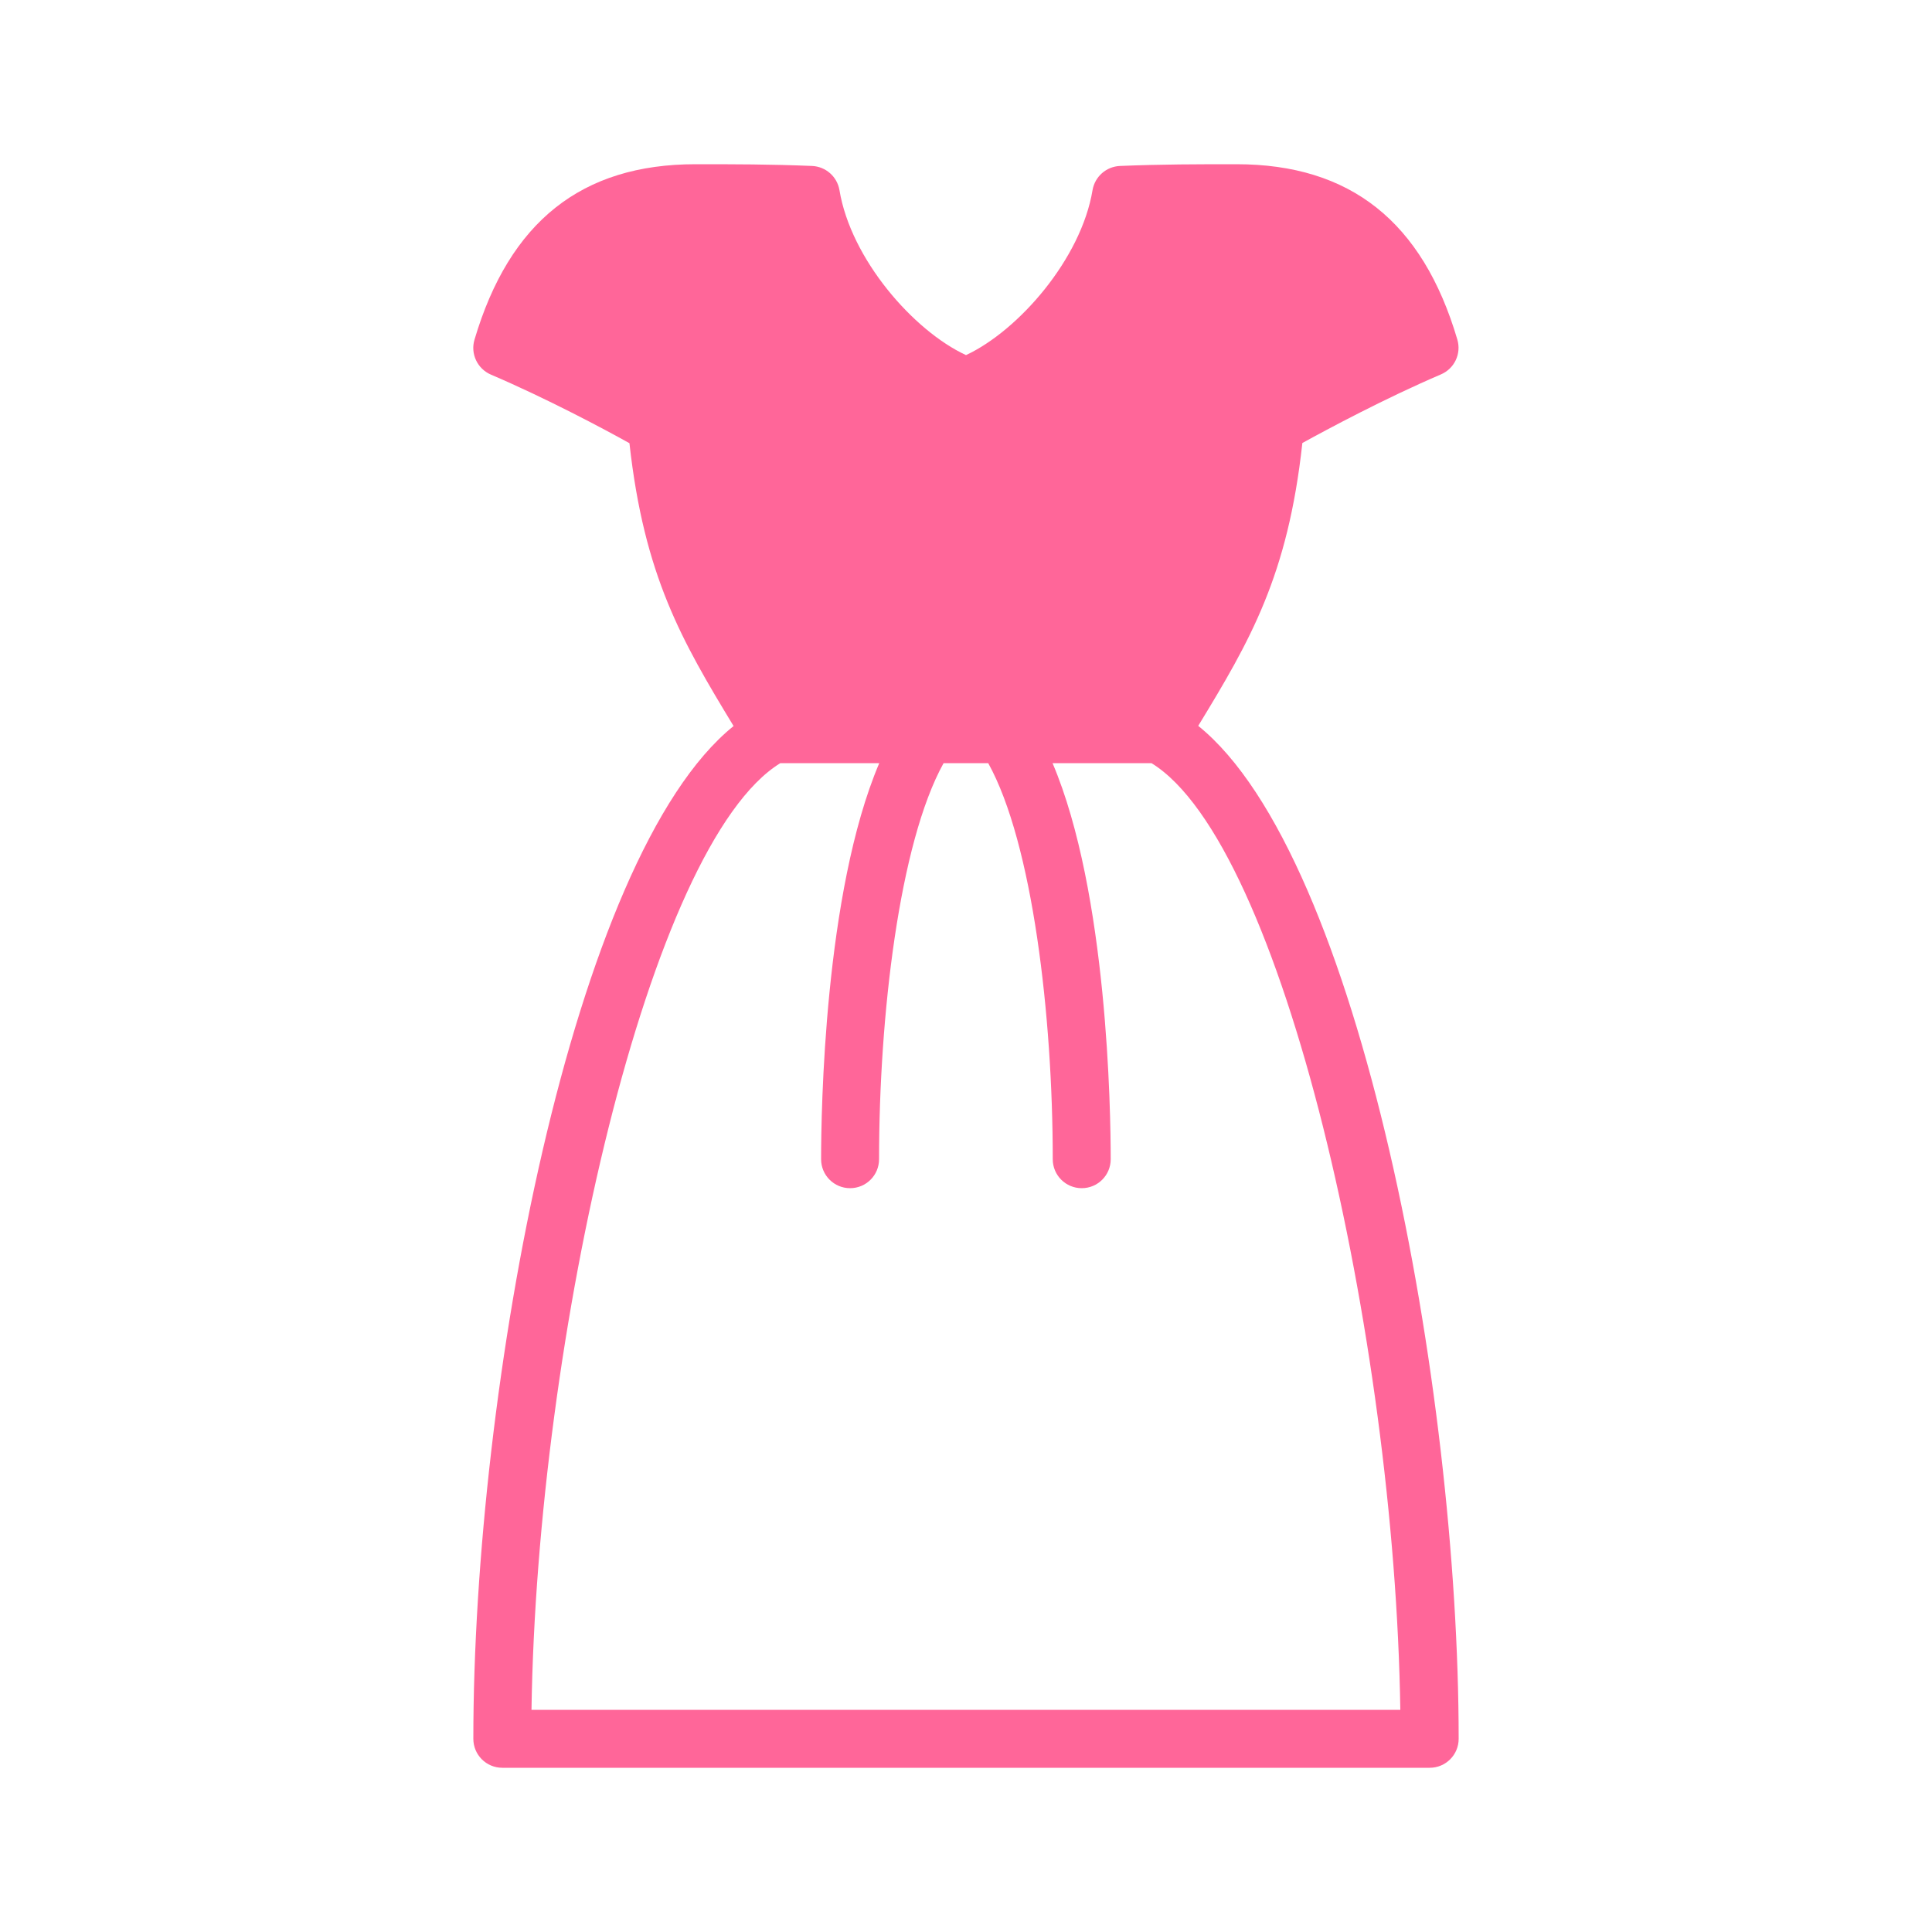
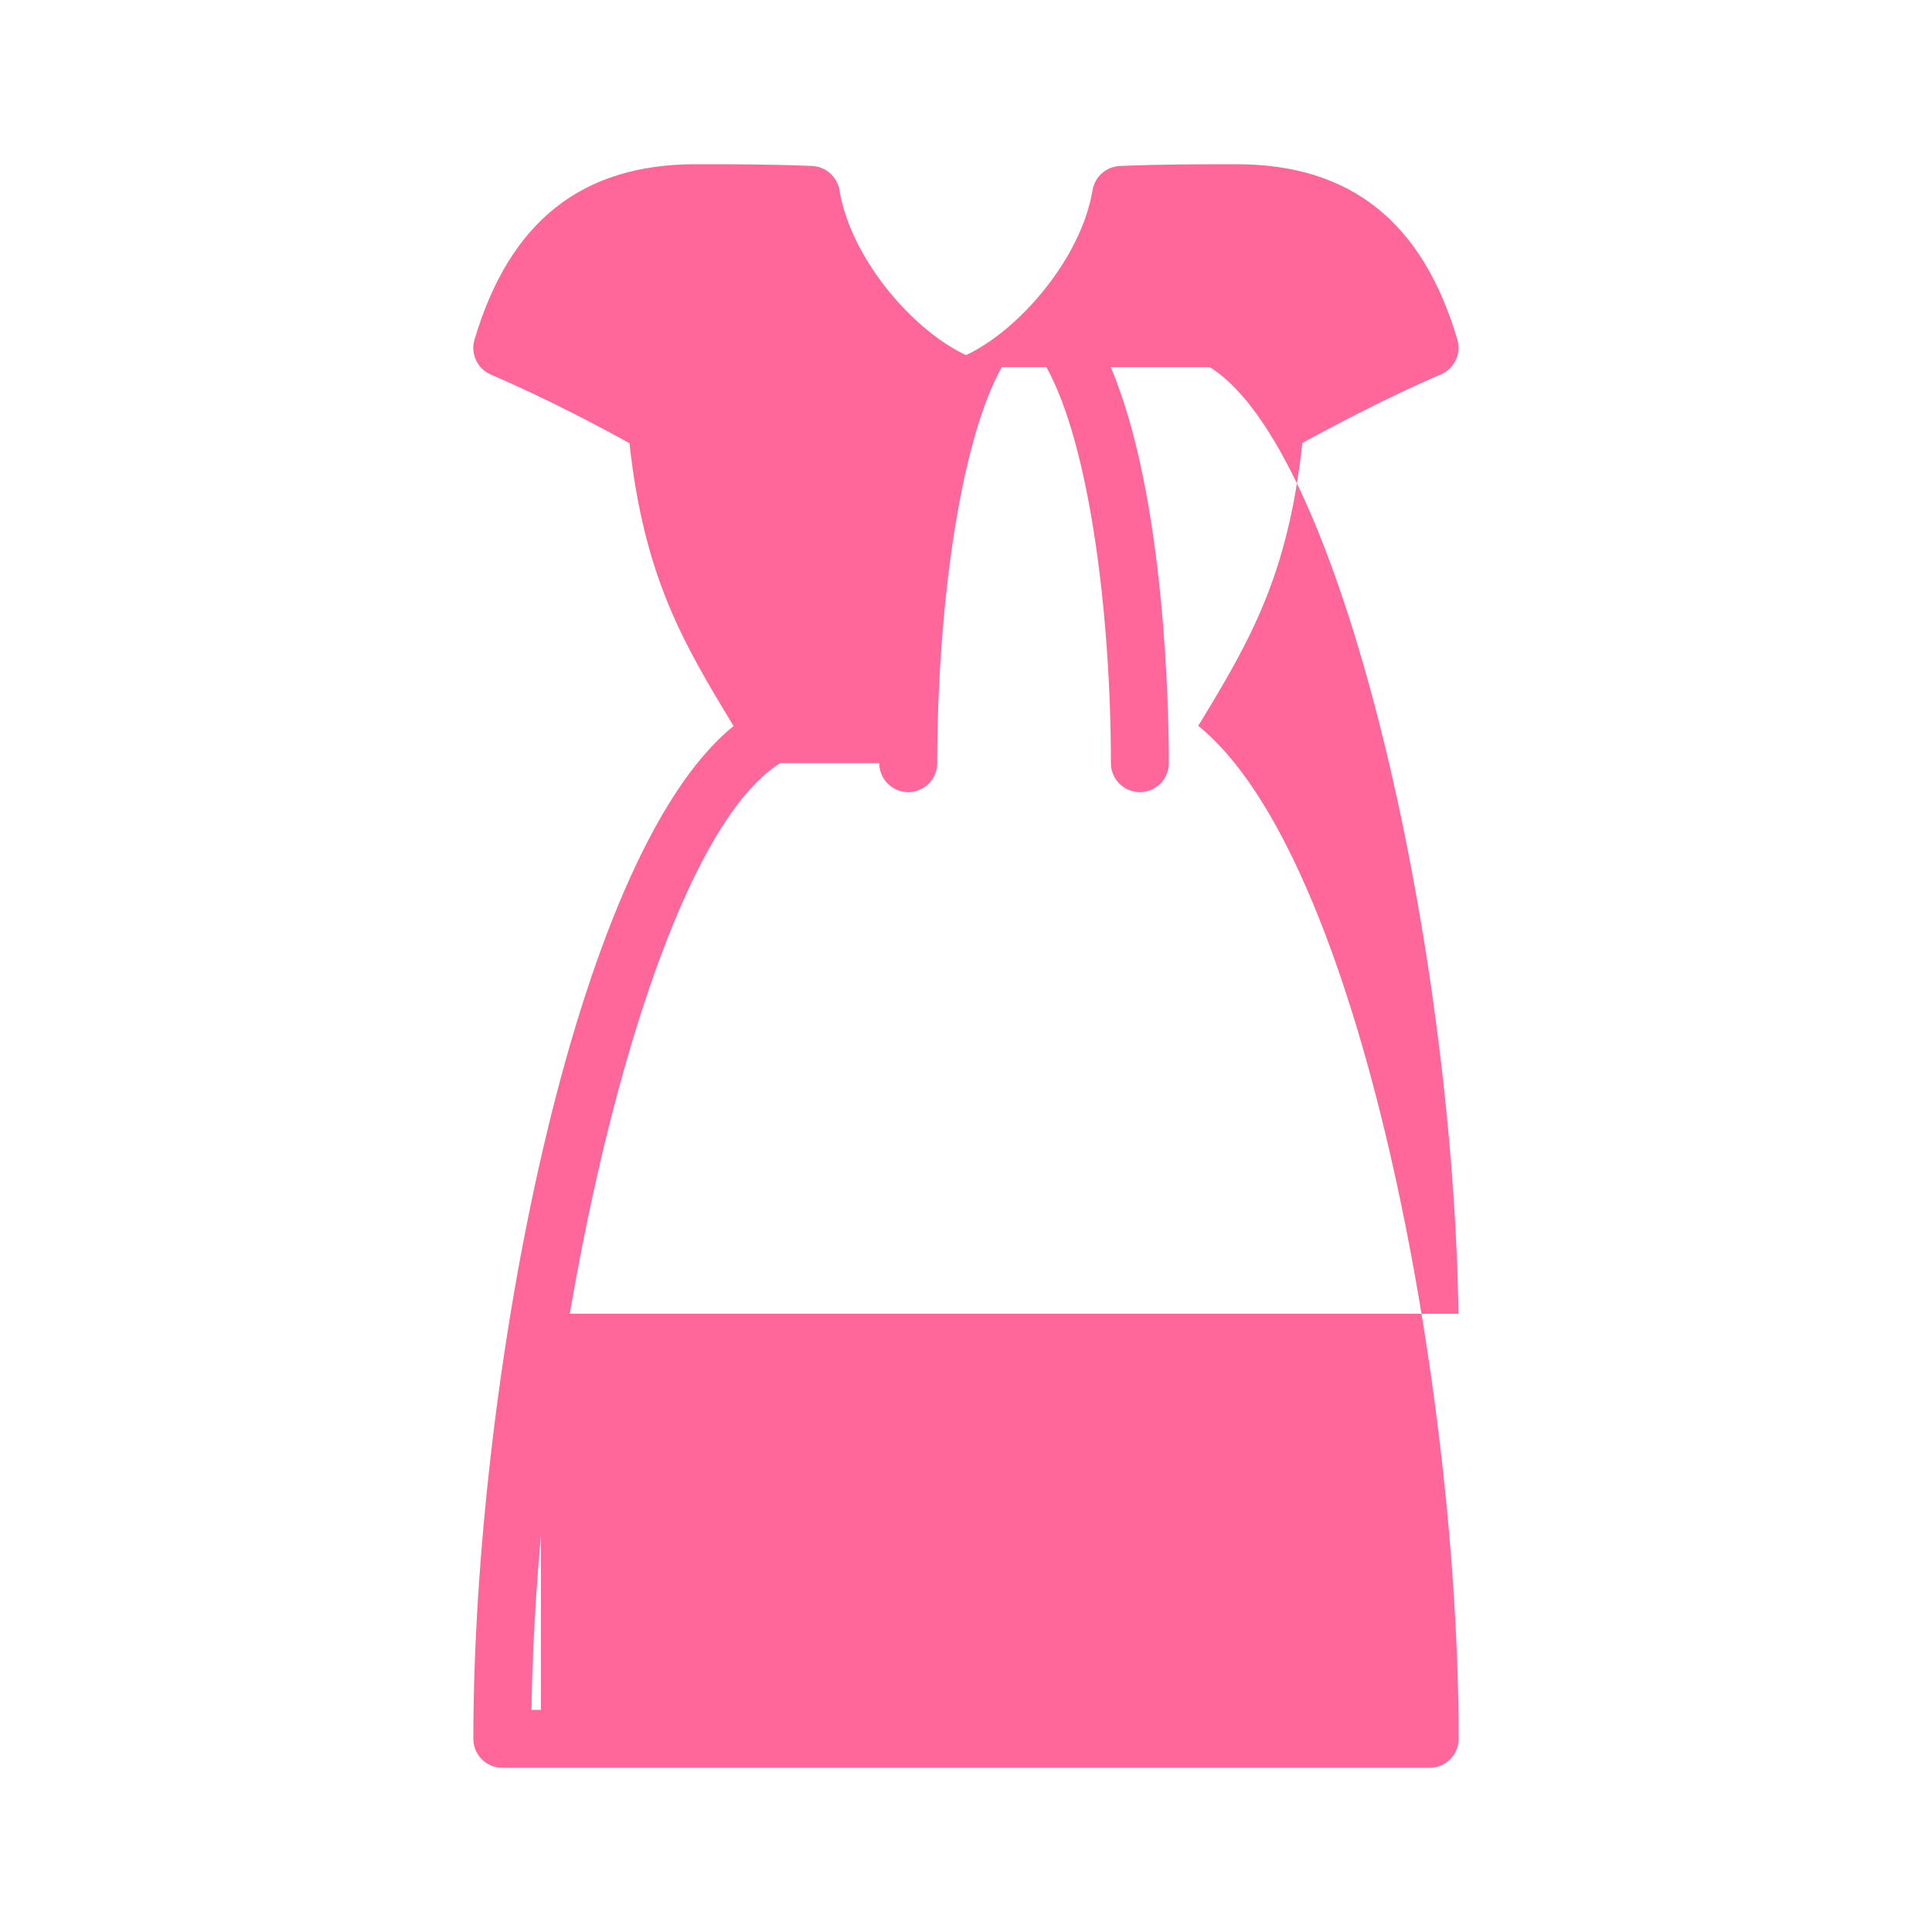
<svg xmlns="http://www.w3.org/2000/svg" enable-background="new 0 0 100 100" viewBox="0 0 100 100" id="dresses">
-   <path d="M62.02,37.57c2.68-4.4,4.64-7.76,5.39-14.64c1.29-0.71,4.27-2.31,7.17-3.55c0.7-0.3,1.07-1.07,0.85-1.81  C73.63,11.47,69.89,8.5,64,8.5c-1.99,0-3.86,0-6.03,0.09c-0.71,0.03-1.3,0.55-1.42,1.25c-0.59,3.56-3.83,7.27-6.55,8.54  c-2.72-1.26-5.96-4.97-6.55-8.54c-0.12-0.7-0.71-1.22-1.42-1.25C39.86,8.5,37.99,8.5,36,8.5c-5.89,0-9.63,2.97-11.44,9.08  c-0.22,0.73,0.15,1.51,0.85,1.81c2.9,1.24,5.88,2.83,7.17,3.55c0.76,6.88,2.72,10.24,5.39,14.64C29.59,44.33,24.5,71.88,24.5,90  c0,0.83,0.67,1.5,1.5,1.5h2h44h2c0.83,0,1.5-0.67,1.5-1.5C75.5,71.88,70.41,44.33,62.02,37.57z M28,88.5h-0.49  c0.29-19.3,6.08-44.82,12.88-49h5.12C42.66,46.2,42.5,57.55,42.5,60c0,0.83,0.67,1.5,1.5,1.5s1.5-0.67,1.5-1.5  c0-7.39,1.04-16.35,3.34-20.5h2.31c2.3,4.15,3.34,13.11,3.34,20.5c0,0.83,0.67,1.5,1.5,1.5s1.5-0.67,1.5-1.5  c0-2.45-0.16-13.8-3.01-20.5h5.12c6.8,4.18,12.59,29.7,12.88,49H72H28z" fill="#ff6699" class="color000000 svgShape" />
+   <path d="M62.02,37.57c2.68-4.4,4.64-7.76,5.39-14.64c1.29-0.71,4.27-2.31,7.17-3.55c0.7-0.3,1.07-1.07,0.85-1.81  C73.63,11.47,69.89,8.5,64,8.5c-1.99,0-3.86,0-6.03,0.09c-0.71,0.03-1.3,0.55-1.42,1.25c-0.59,3.56-3.83,7.27-6.55,8.54  c-2.72-1.26-5.96-4.97-6.55-8.54c-0.12-0.7-0.71-1.22-1.42-1.25C39.86,8.5,37.99,8.5,36,8.5c-5.89,0-9.63,2.97-11.44,9.08  c-0.22,0.73,0.15,1.51,0.85,1.81c2.9,1.24,5.88,2.83,7.17,3.55c0.76,6.88,2.72,10.24,5.39,14.64C29.59,44.33,24.5,71.88,24.5,90  c0,0.83,0.67,1.5,1.5,1.5h2h44h2c0.83,0,1.5-0.67,1.5-1.5C75.5,71.88,70.41,44.33,62.02,37.57z M28,88.5h-0.49  c0.29-19.3,6.08-44.82,12.88-49h5.12c0,0.83,0.67,1.5,1.5,1.5s1.5-0.67,1.5-1.5  c0-7.39,1.04-16.35,3.34-20.5h2.31c2.3,4.15,3.34,13.11,3.34,20.5c0,0.83,0.67,1.5,1.5,1.5s1.5-0.67,1.5-1.5  c0-2.45-0.16-13.8-3.01-20.5h5.12c6.8,4.18,12.59,29.7,12.88,49H72H28z" fill="#ff6699" class="color000000 svgShape" />
</svg>